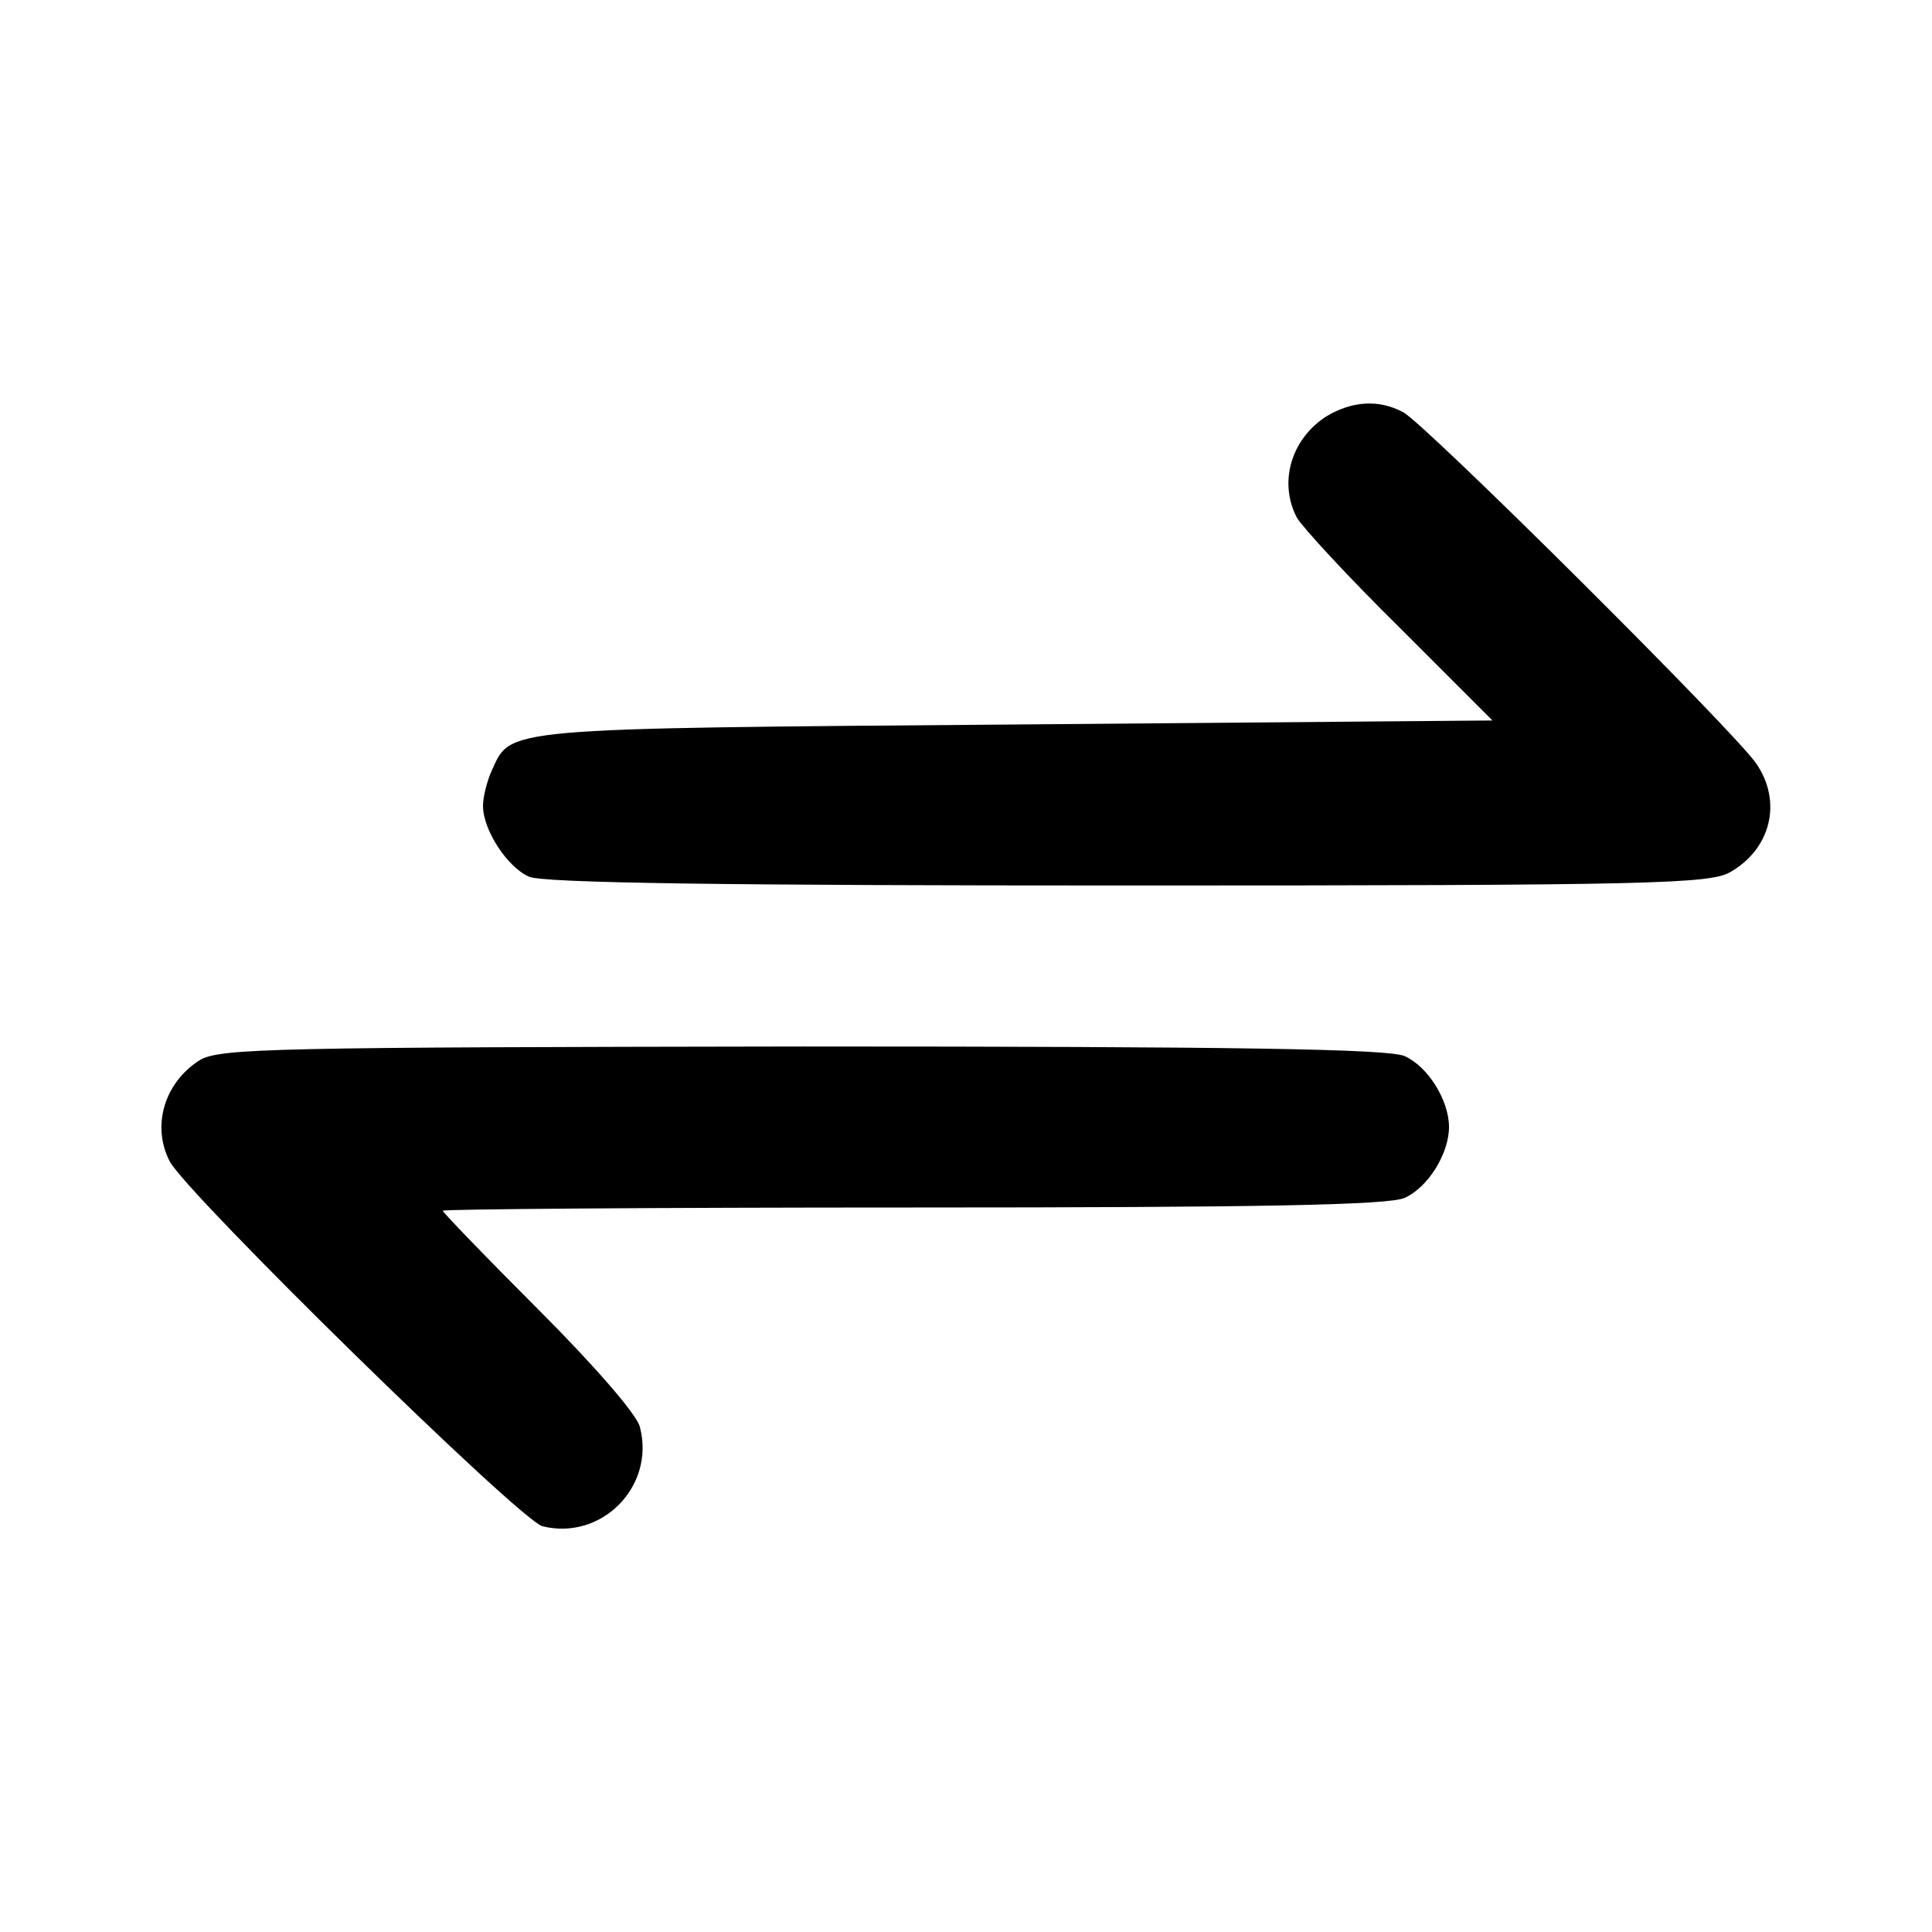
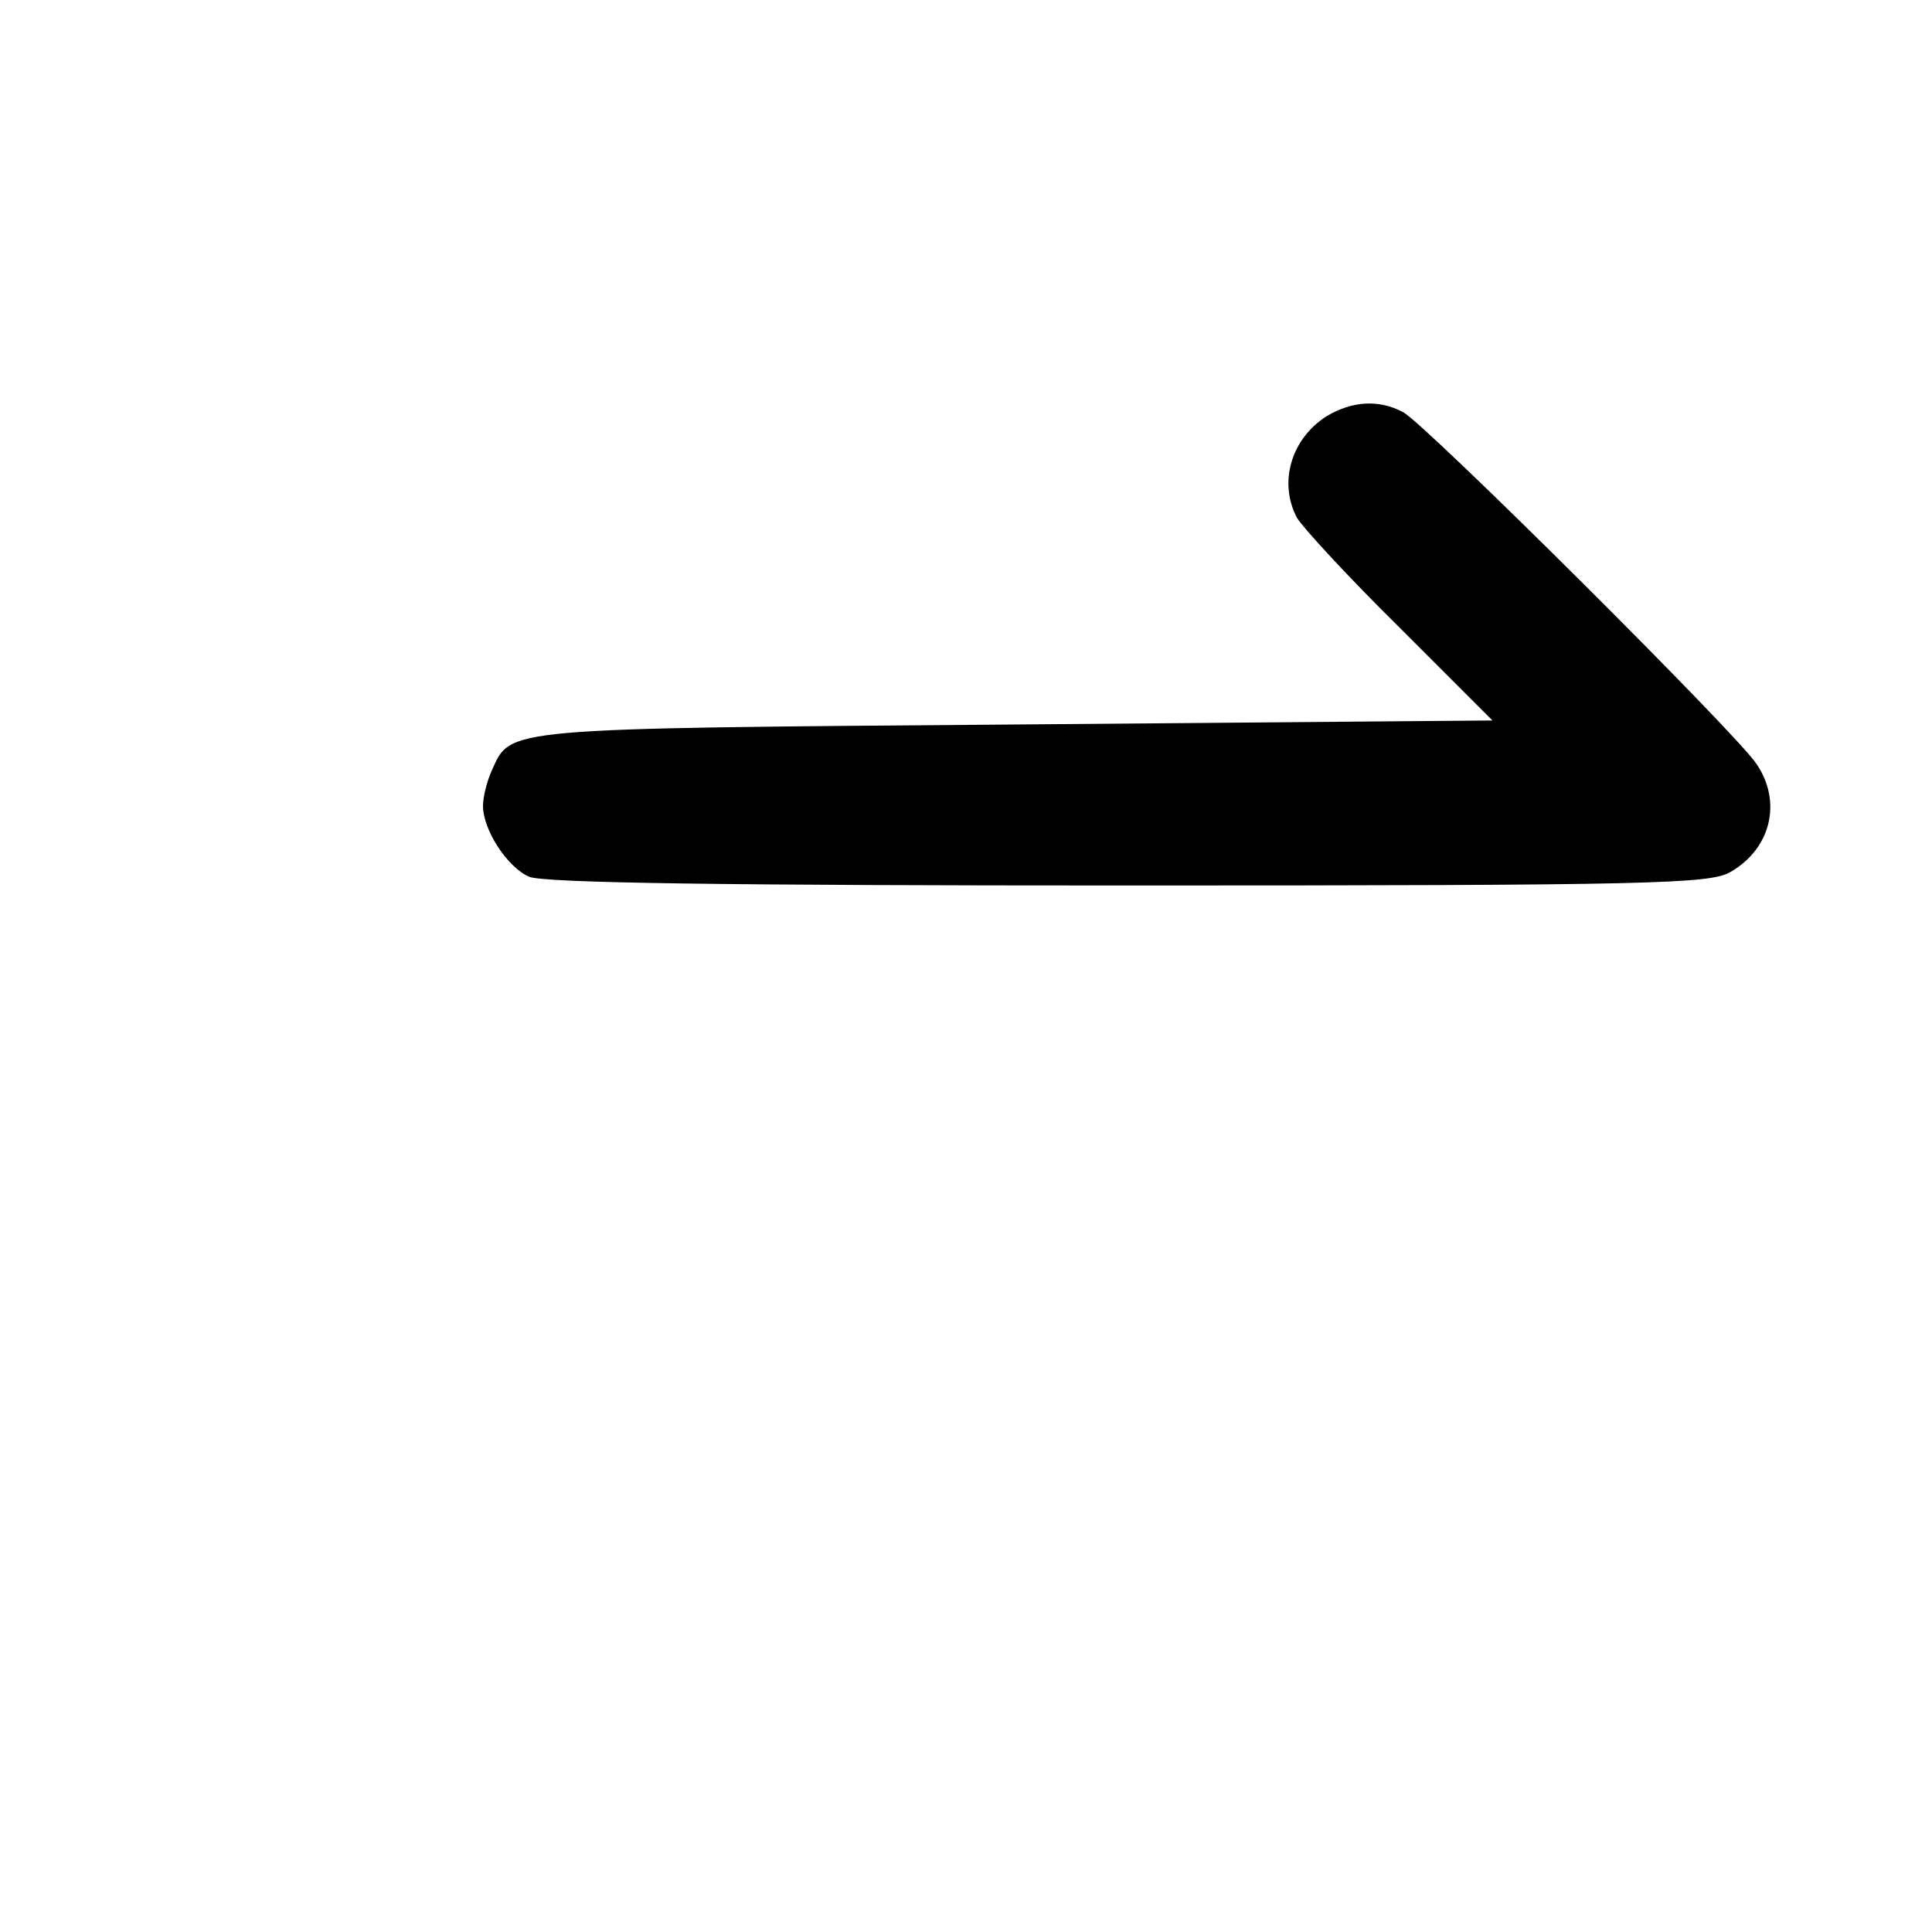
<svg xmlns="http://www.w3.org/2000/svg" version="1.0" width="240pt" height="240pt" viewBox="0 0 240 240" preserveAspectRatio="xMidYMid meet">
  <g transform="translate(0,240) scale(0.1,-0.1)" fill="#000000" stroke="none">
    <path d="M1648 1883 c-44 -28 -60 -82 -37 -126 7 -12 64 -74 128 -137 l115 -115 -594 -5 c-640 -5 -625 -4 -649 -57 -6 -13 -11 -33 -11 -44 0 -30 30 -76 57 -88 17 -8 248 -11 744 -11 655 0 724 2 749 17 50 29 64 87 32 134 -24 37 -412 423 -439 437 -30 16 -63 14 -95 -5z" />
-     <path d="M248 1083 c-44 -28 -60 -82 -37 -126 22 -41 435 -446 463 -453 73 -18 140 49 121 123 -3 15 -57 77 -126 146 -65 65 -119 121 -119 123 0 2 263 4 585 4 431 0 591 3 610 12 29 13 55 55 55 88 0 33 -26 75 -55 88 -19 9 -209 12 -748 12 -655 -1 -724 -2 -749 -17z" />
  </g>
</svg>